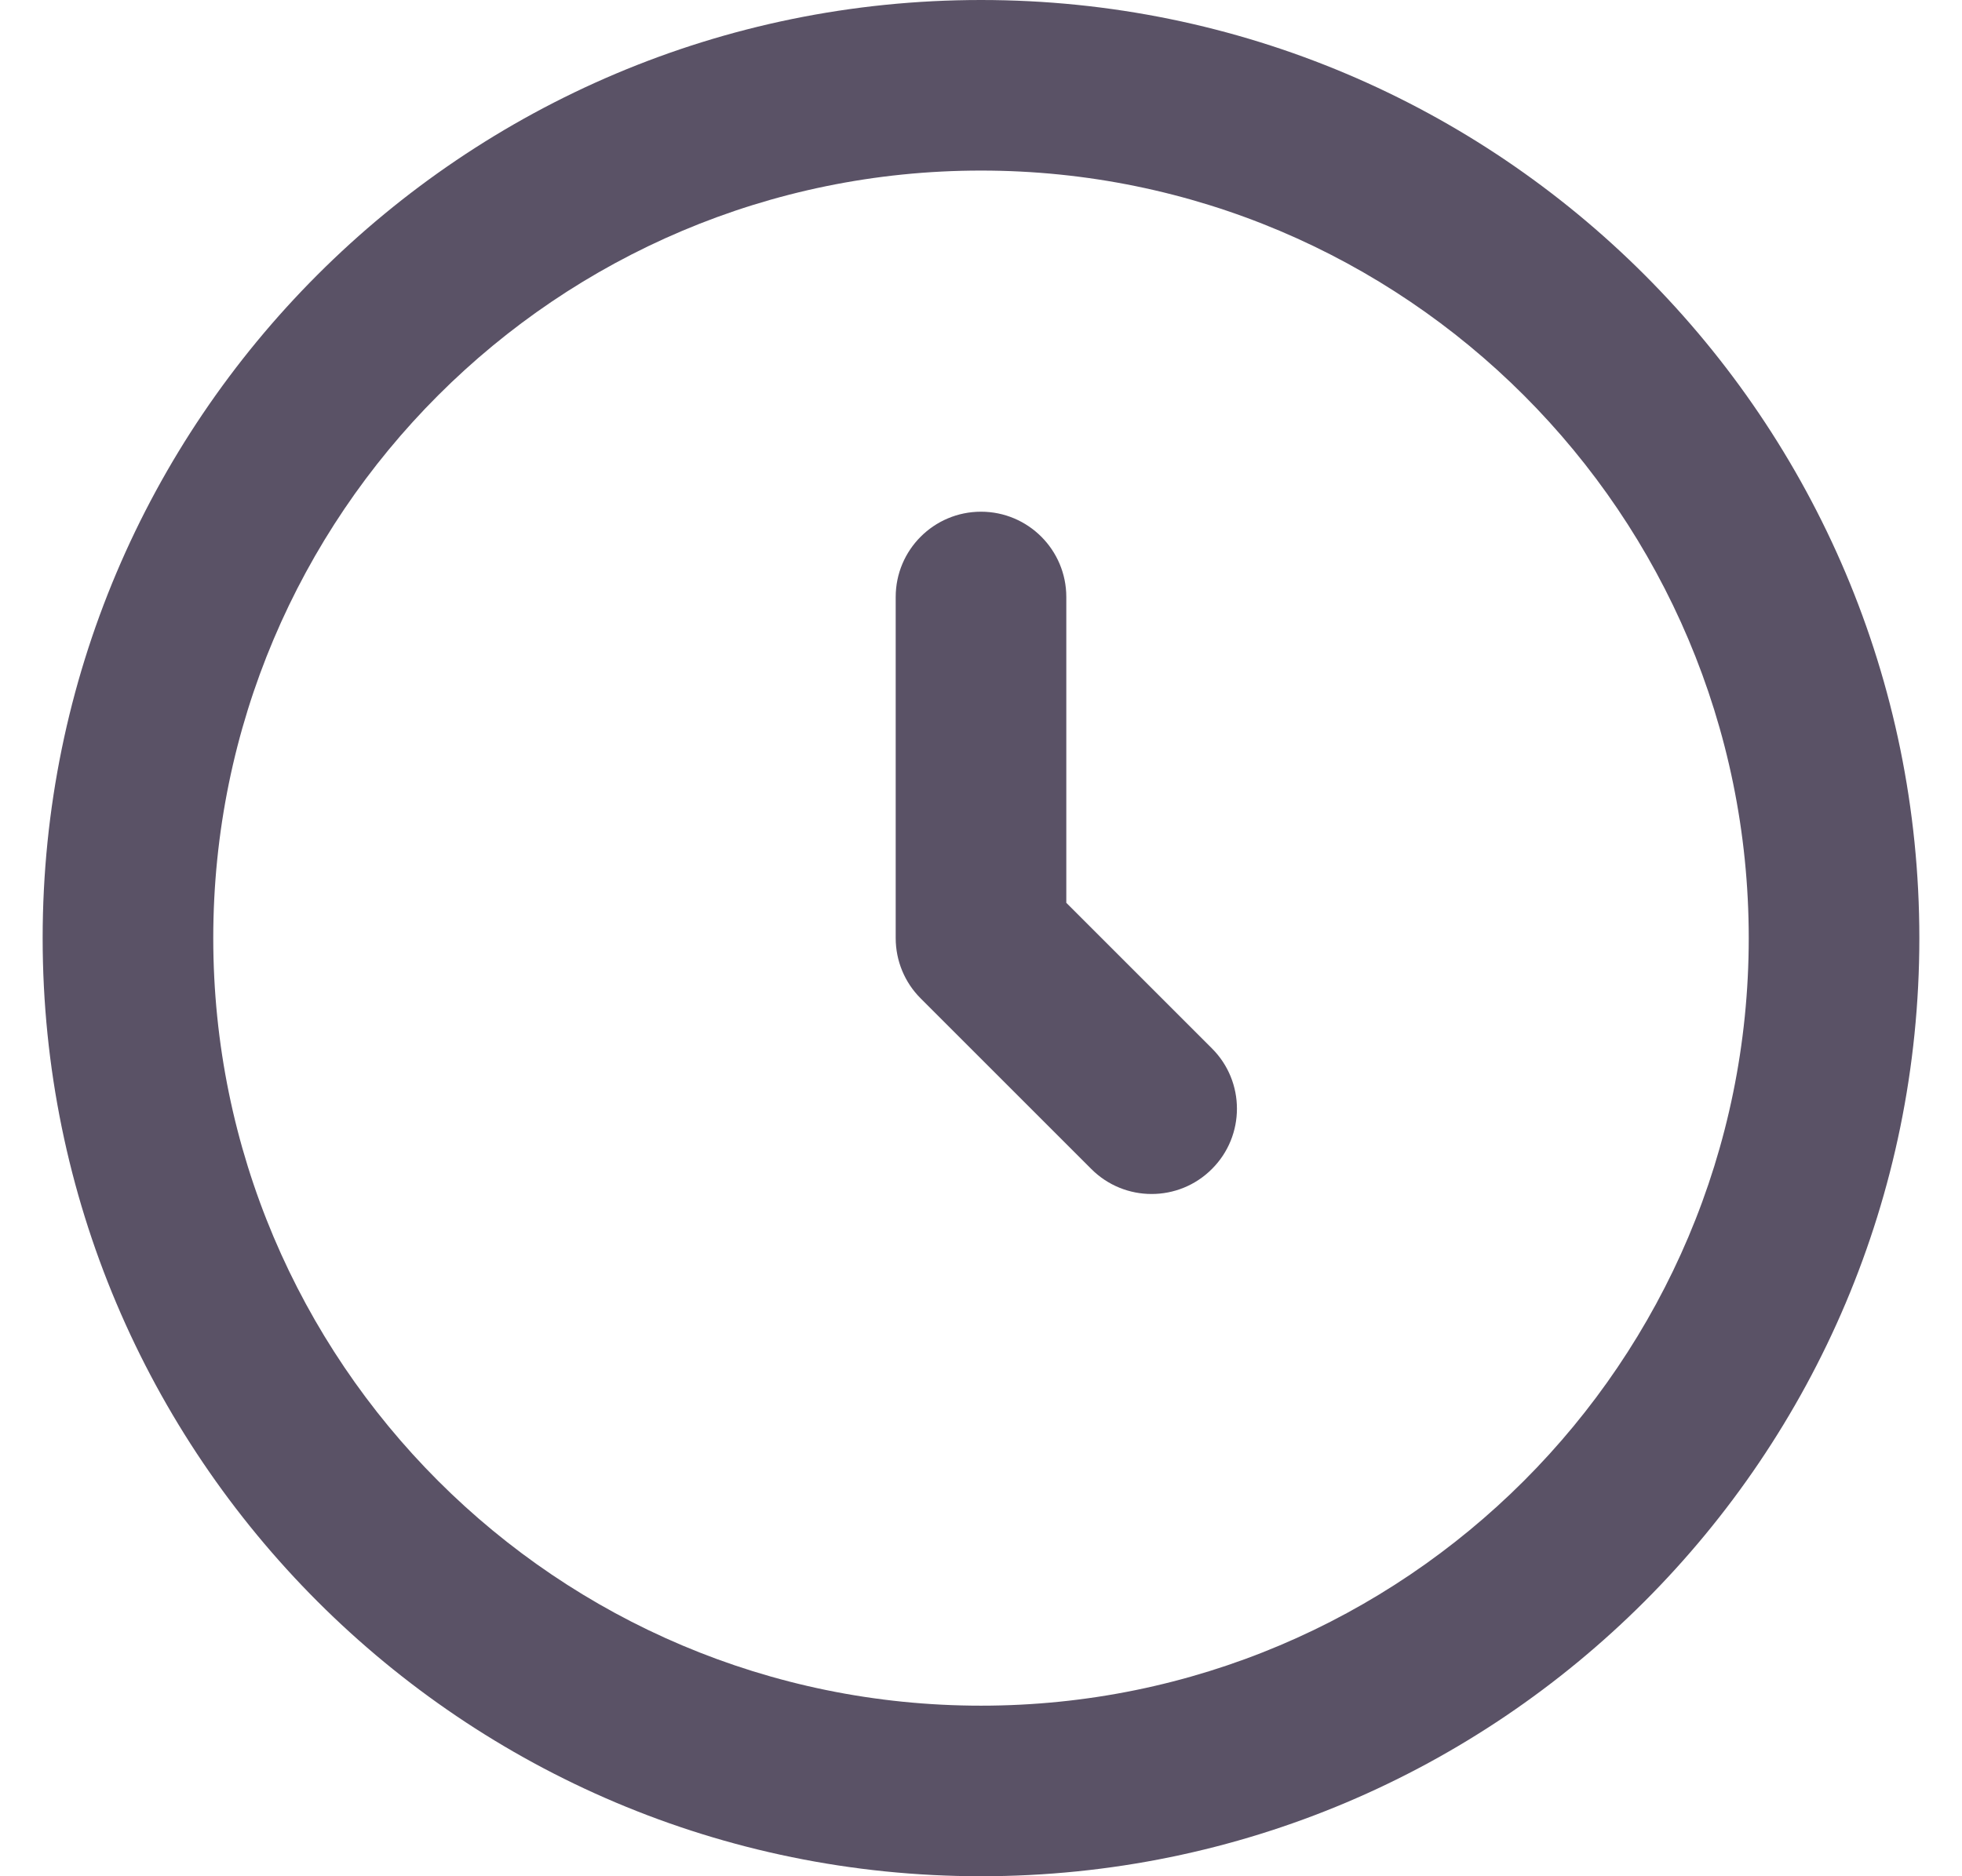
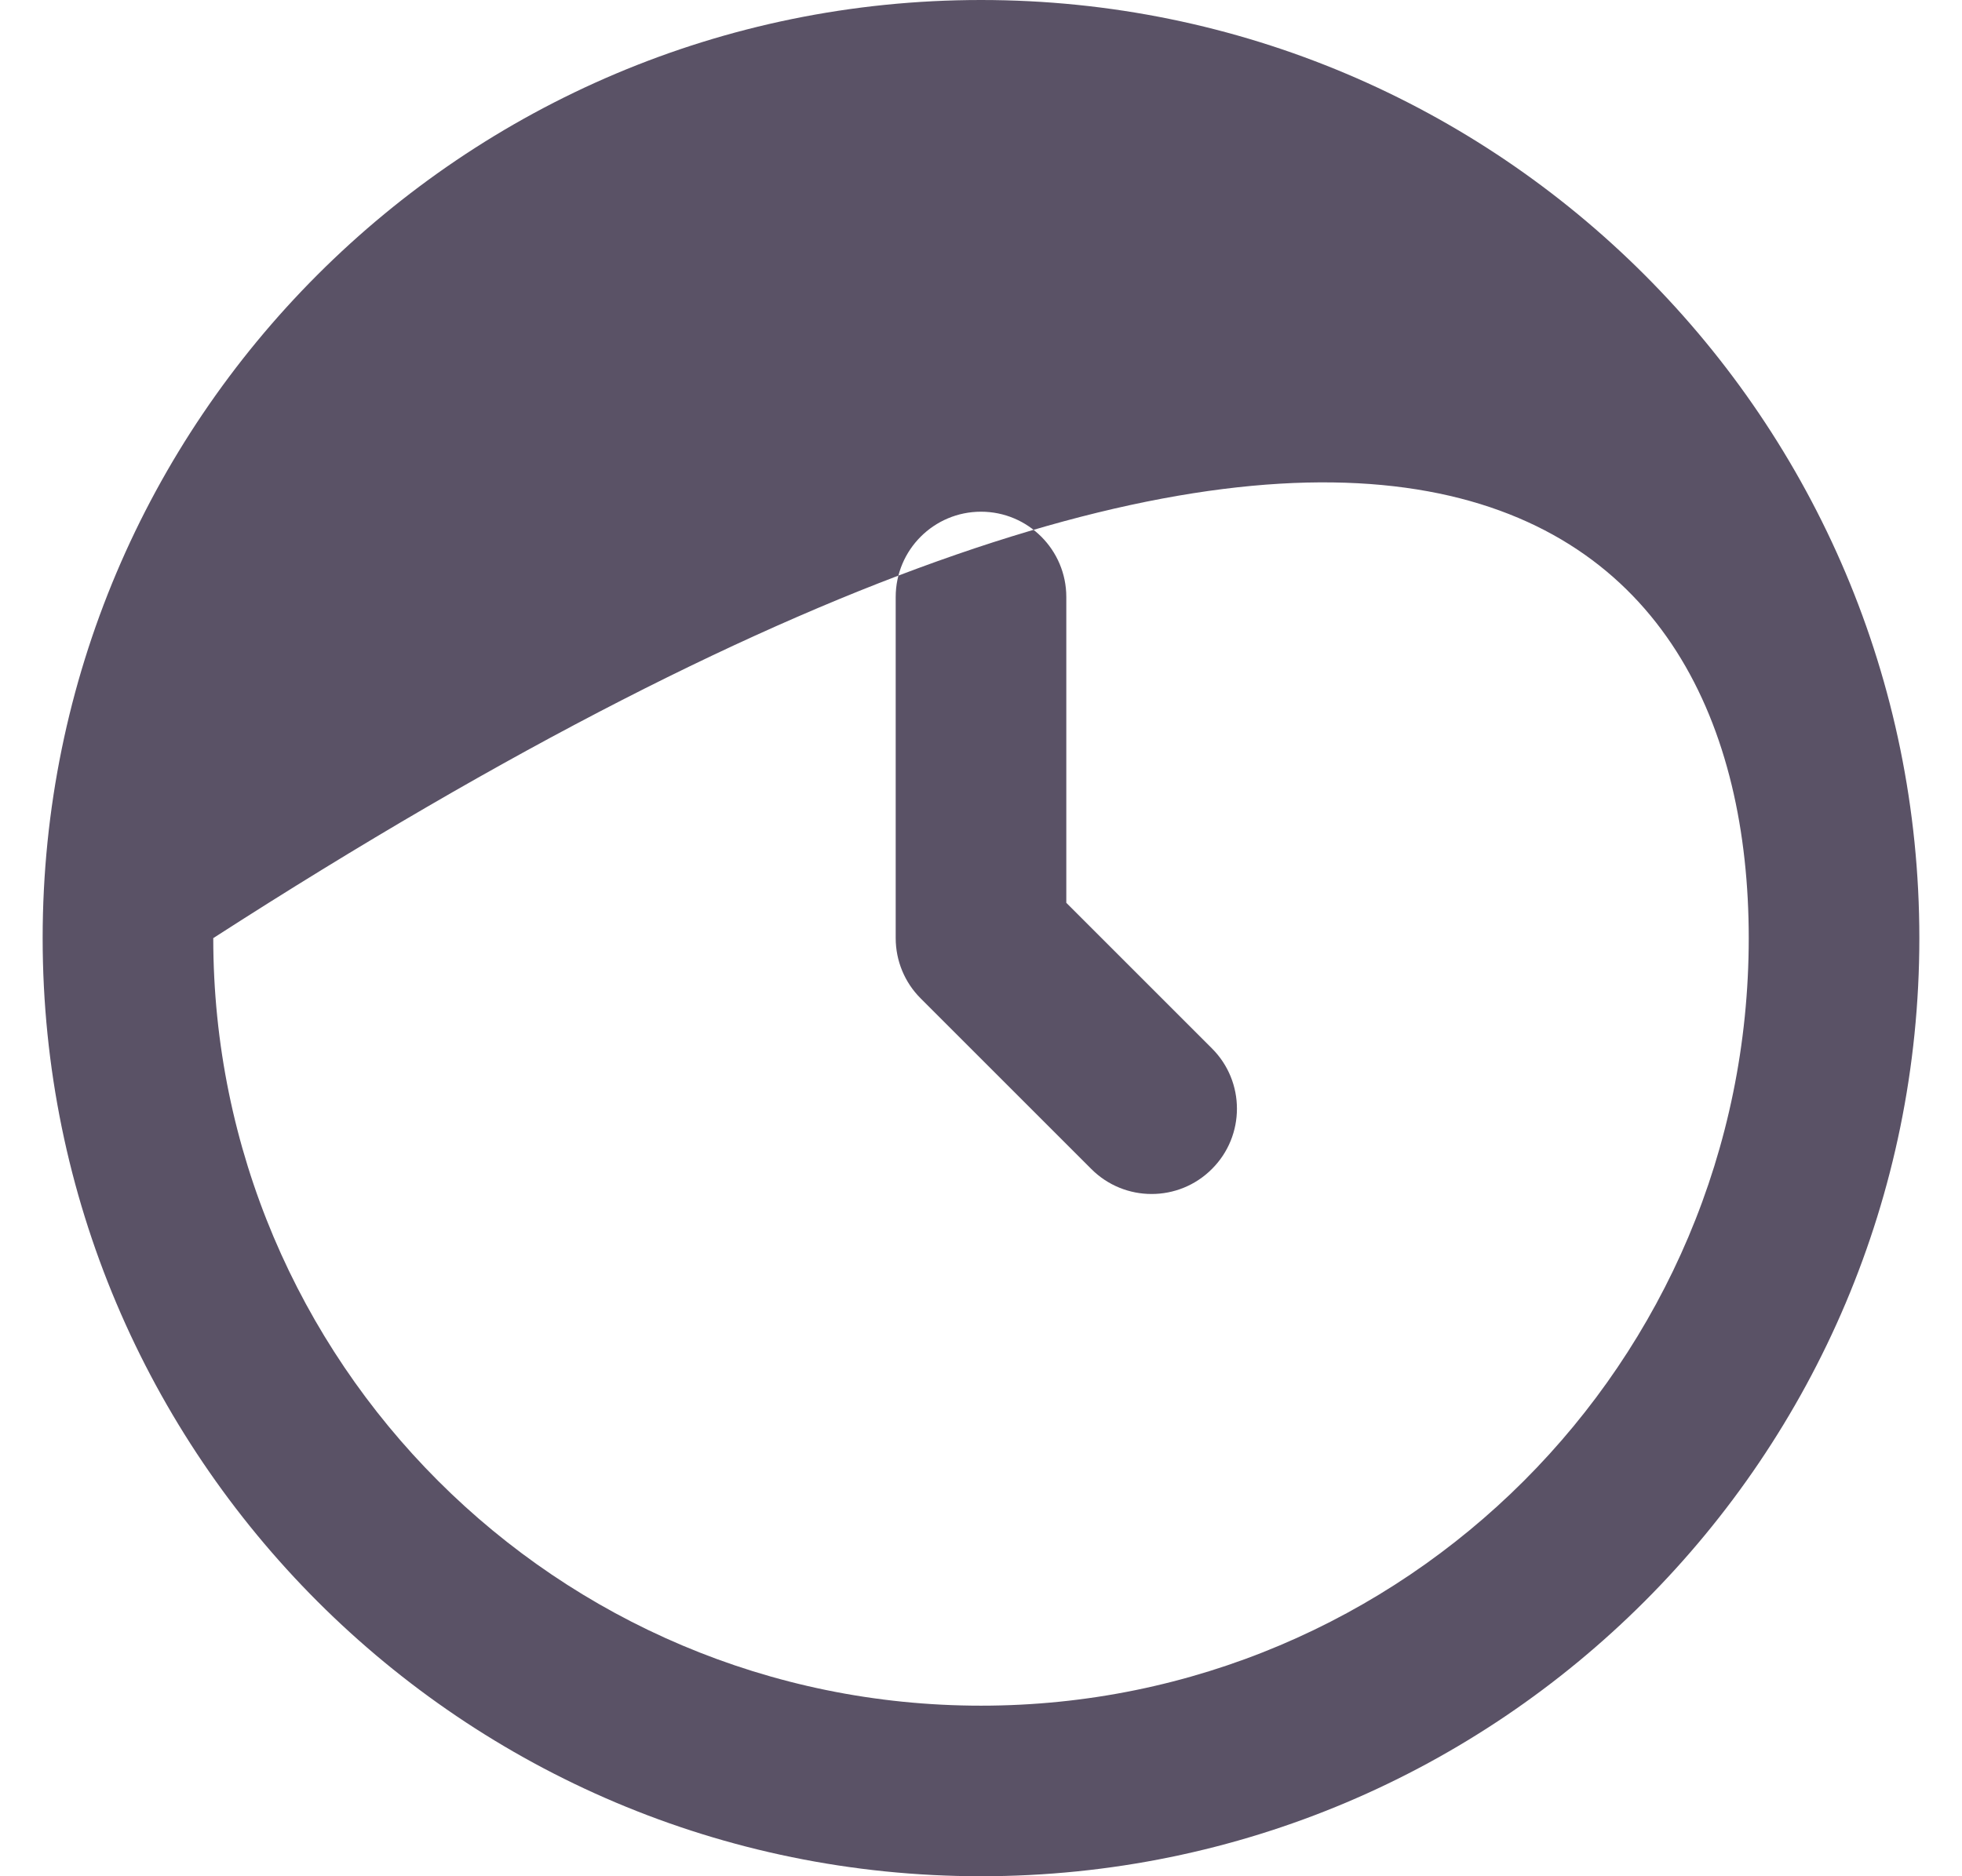
<svg xmlns="http://www.w3.org/2000/svg" width="23" height="22" viewBox="0 0 23 22" fill="none">
-   <path fill-rule="evenodd" clip-rule="evenodd" d="M2.5 11C2.5 6.029 6.529 2 11.5 2C16.471 2 20.5 6.029 20.5 11C20.5 15.971 16.471 20 11.5 20C6.529 20 2.5 15.971 2.5 11ZM11.5 0C5.425 0 0.5 4.925 0.5 11C0.5 17.075 5.425 22 11.5 22C17.575 22 22.5 17.075 22.5 11C22.5 4.925 17.575 0 11.5 0ZM12.5 7C12.5 6.448 12.052 6 11.5 6C10.948 6 10.5 6.448 10.5 7V11C10.5 11.265 10.605 11.52 10.793 11.707L12.793 13.707C13.183 14.098 13.817 14.098 14.207 13.707C14.598 13.317 14.598 12.683 14.207 12.293L12.5 10.586V7Z" fill="#5A5266" />
+   <path fill-rule="evenodd" clip-rule="evenodd" d="M2.5 11C16.471 2 20.5 6.029 20.5 11C20.5 15.971 16.471 20 11.5 20C6.529 20 2.5 15.971 2.5 11ZM11.5 0C5.425 0 0.5 4.925 0.5 11C0.5 17.075 5.425 22 11.5 22C17.575 22 22.5 17.075 22.5 11C22.5 4.925 17.575 0 11.5 0ZM12.5 7C12.5 6.448 12.052 6 11.5 6C10.948 6 10.5 6.448 10.5 7V11C10.5 11.265 10.605 11.52 10.793 11.707L12.793 13.707C13.183 14.098 13.817 14.098 14.207 13.707C14.598 13.317 14.598 12.683 14.207 12.293L12.5 10.586V7Z" fill="#5A5266" />
</svg>